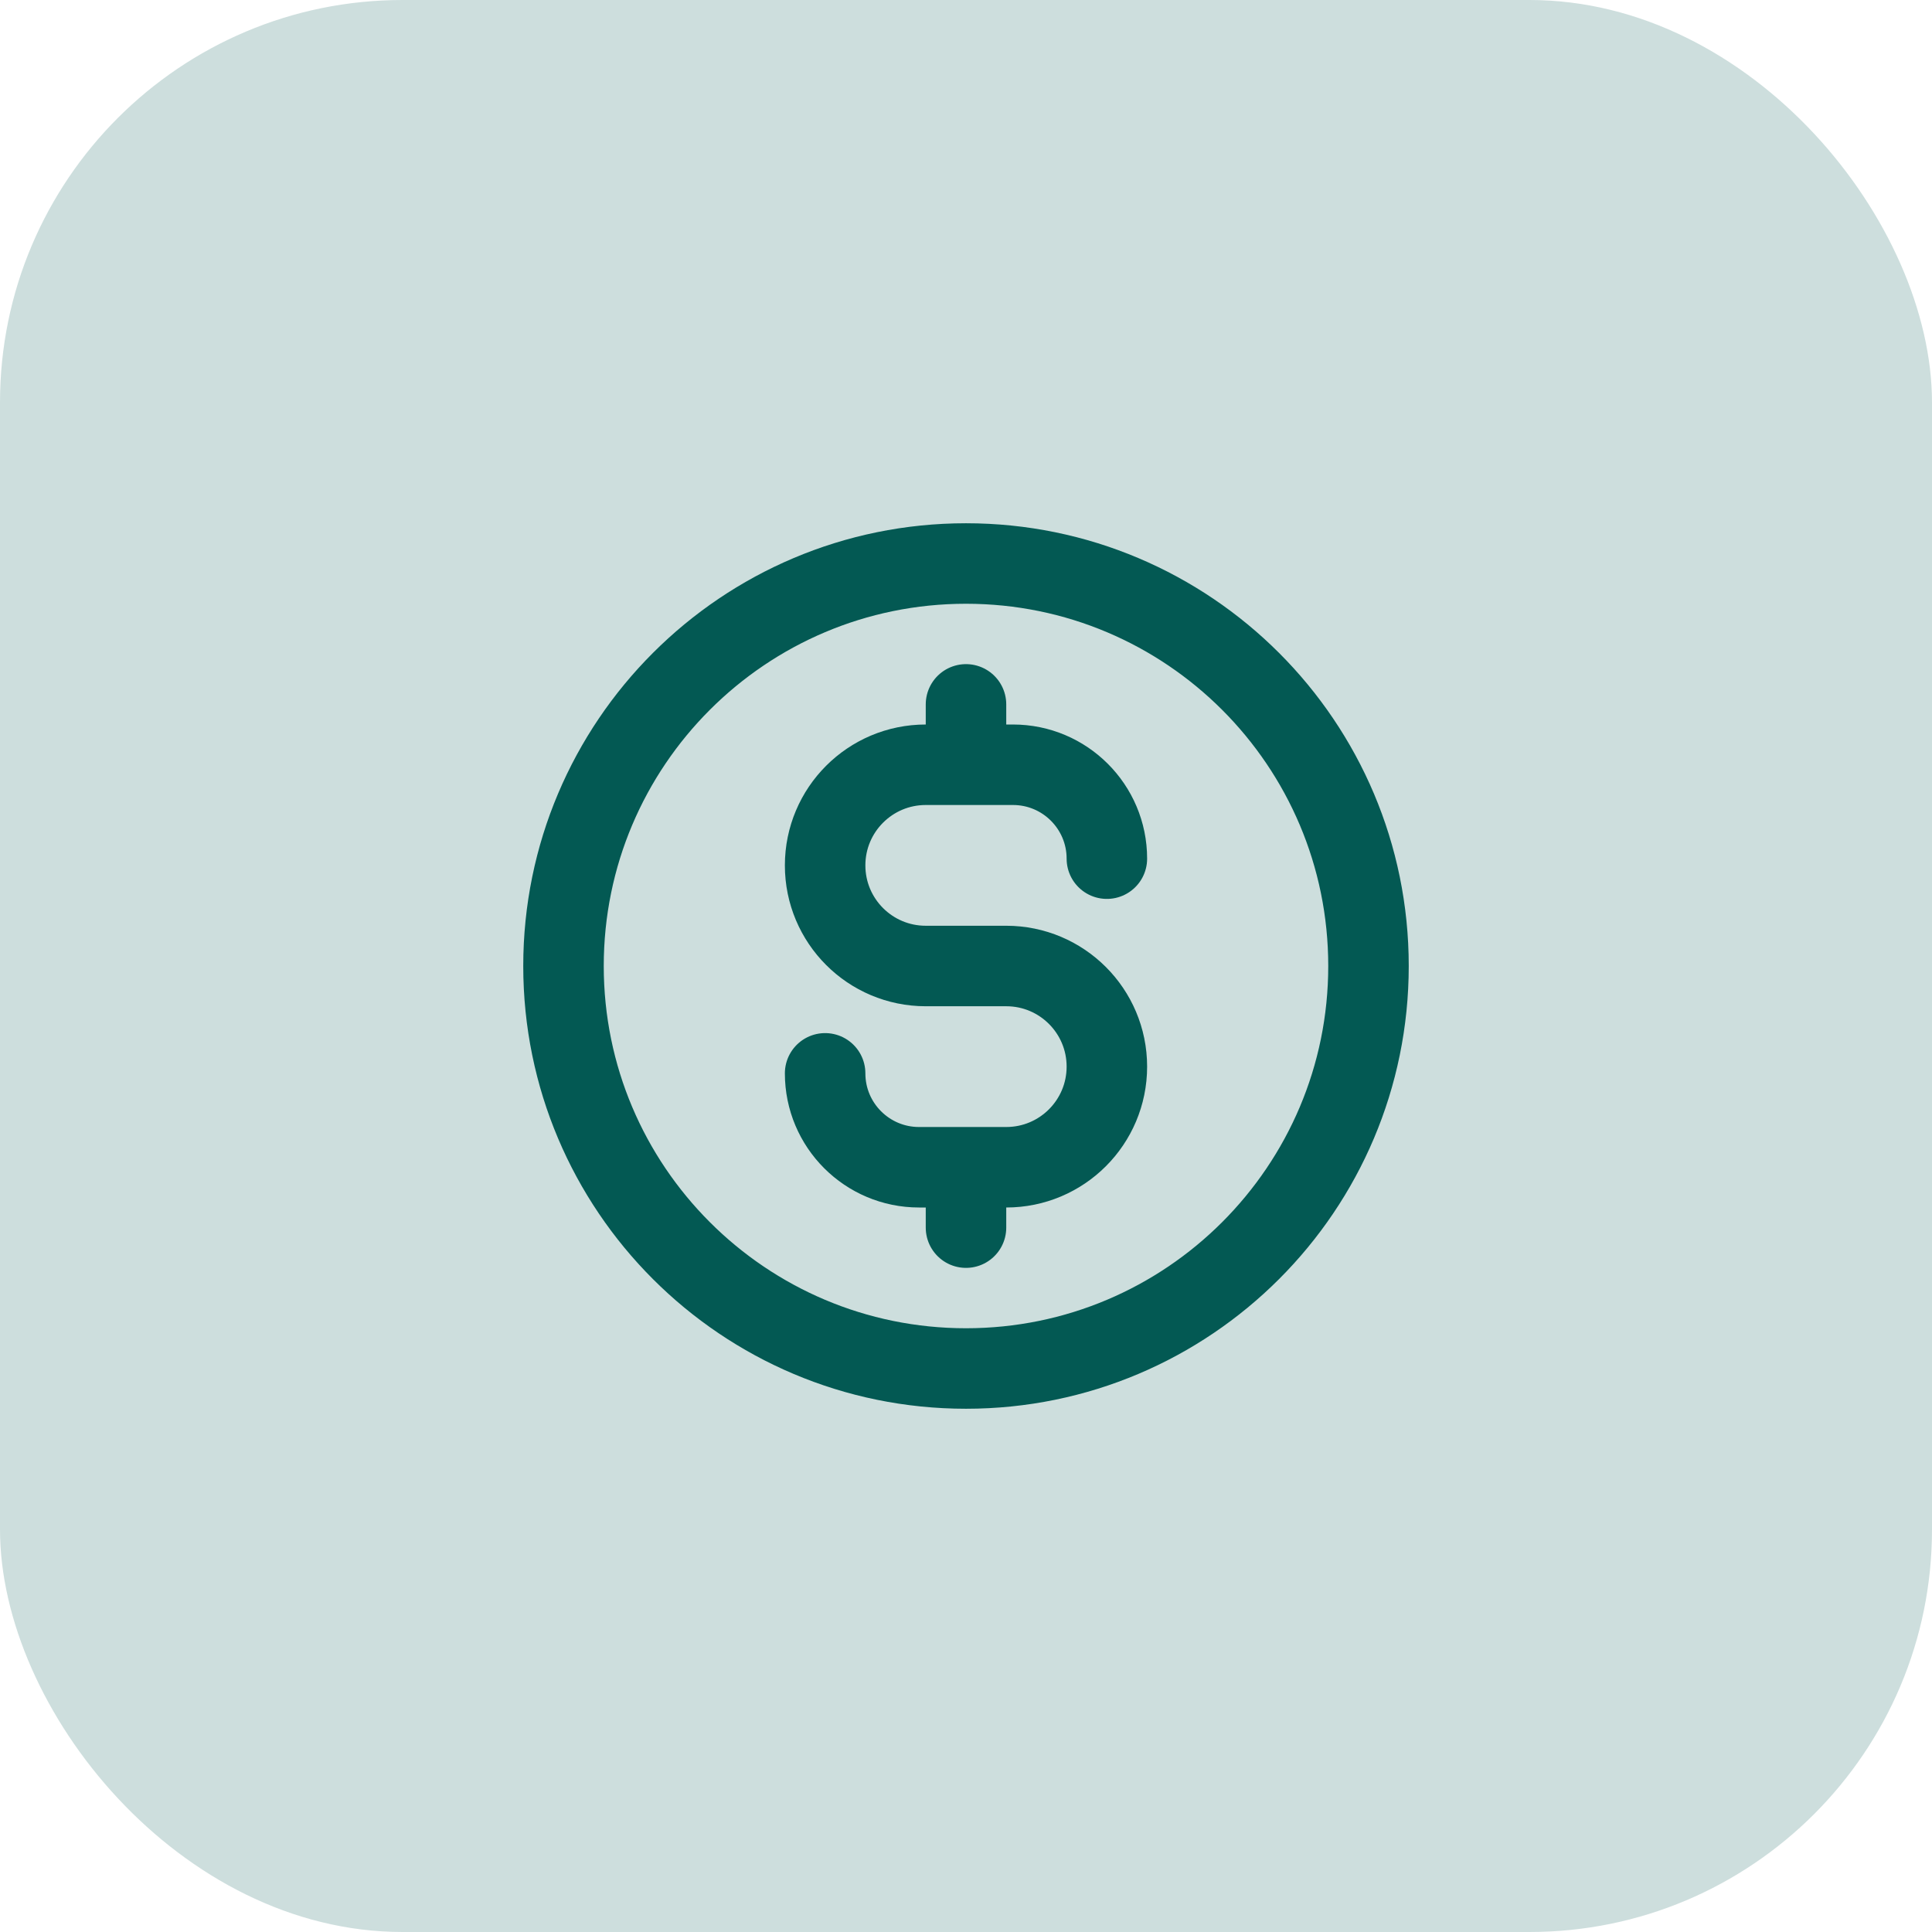
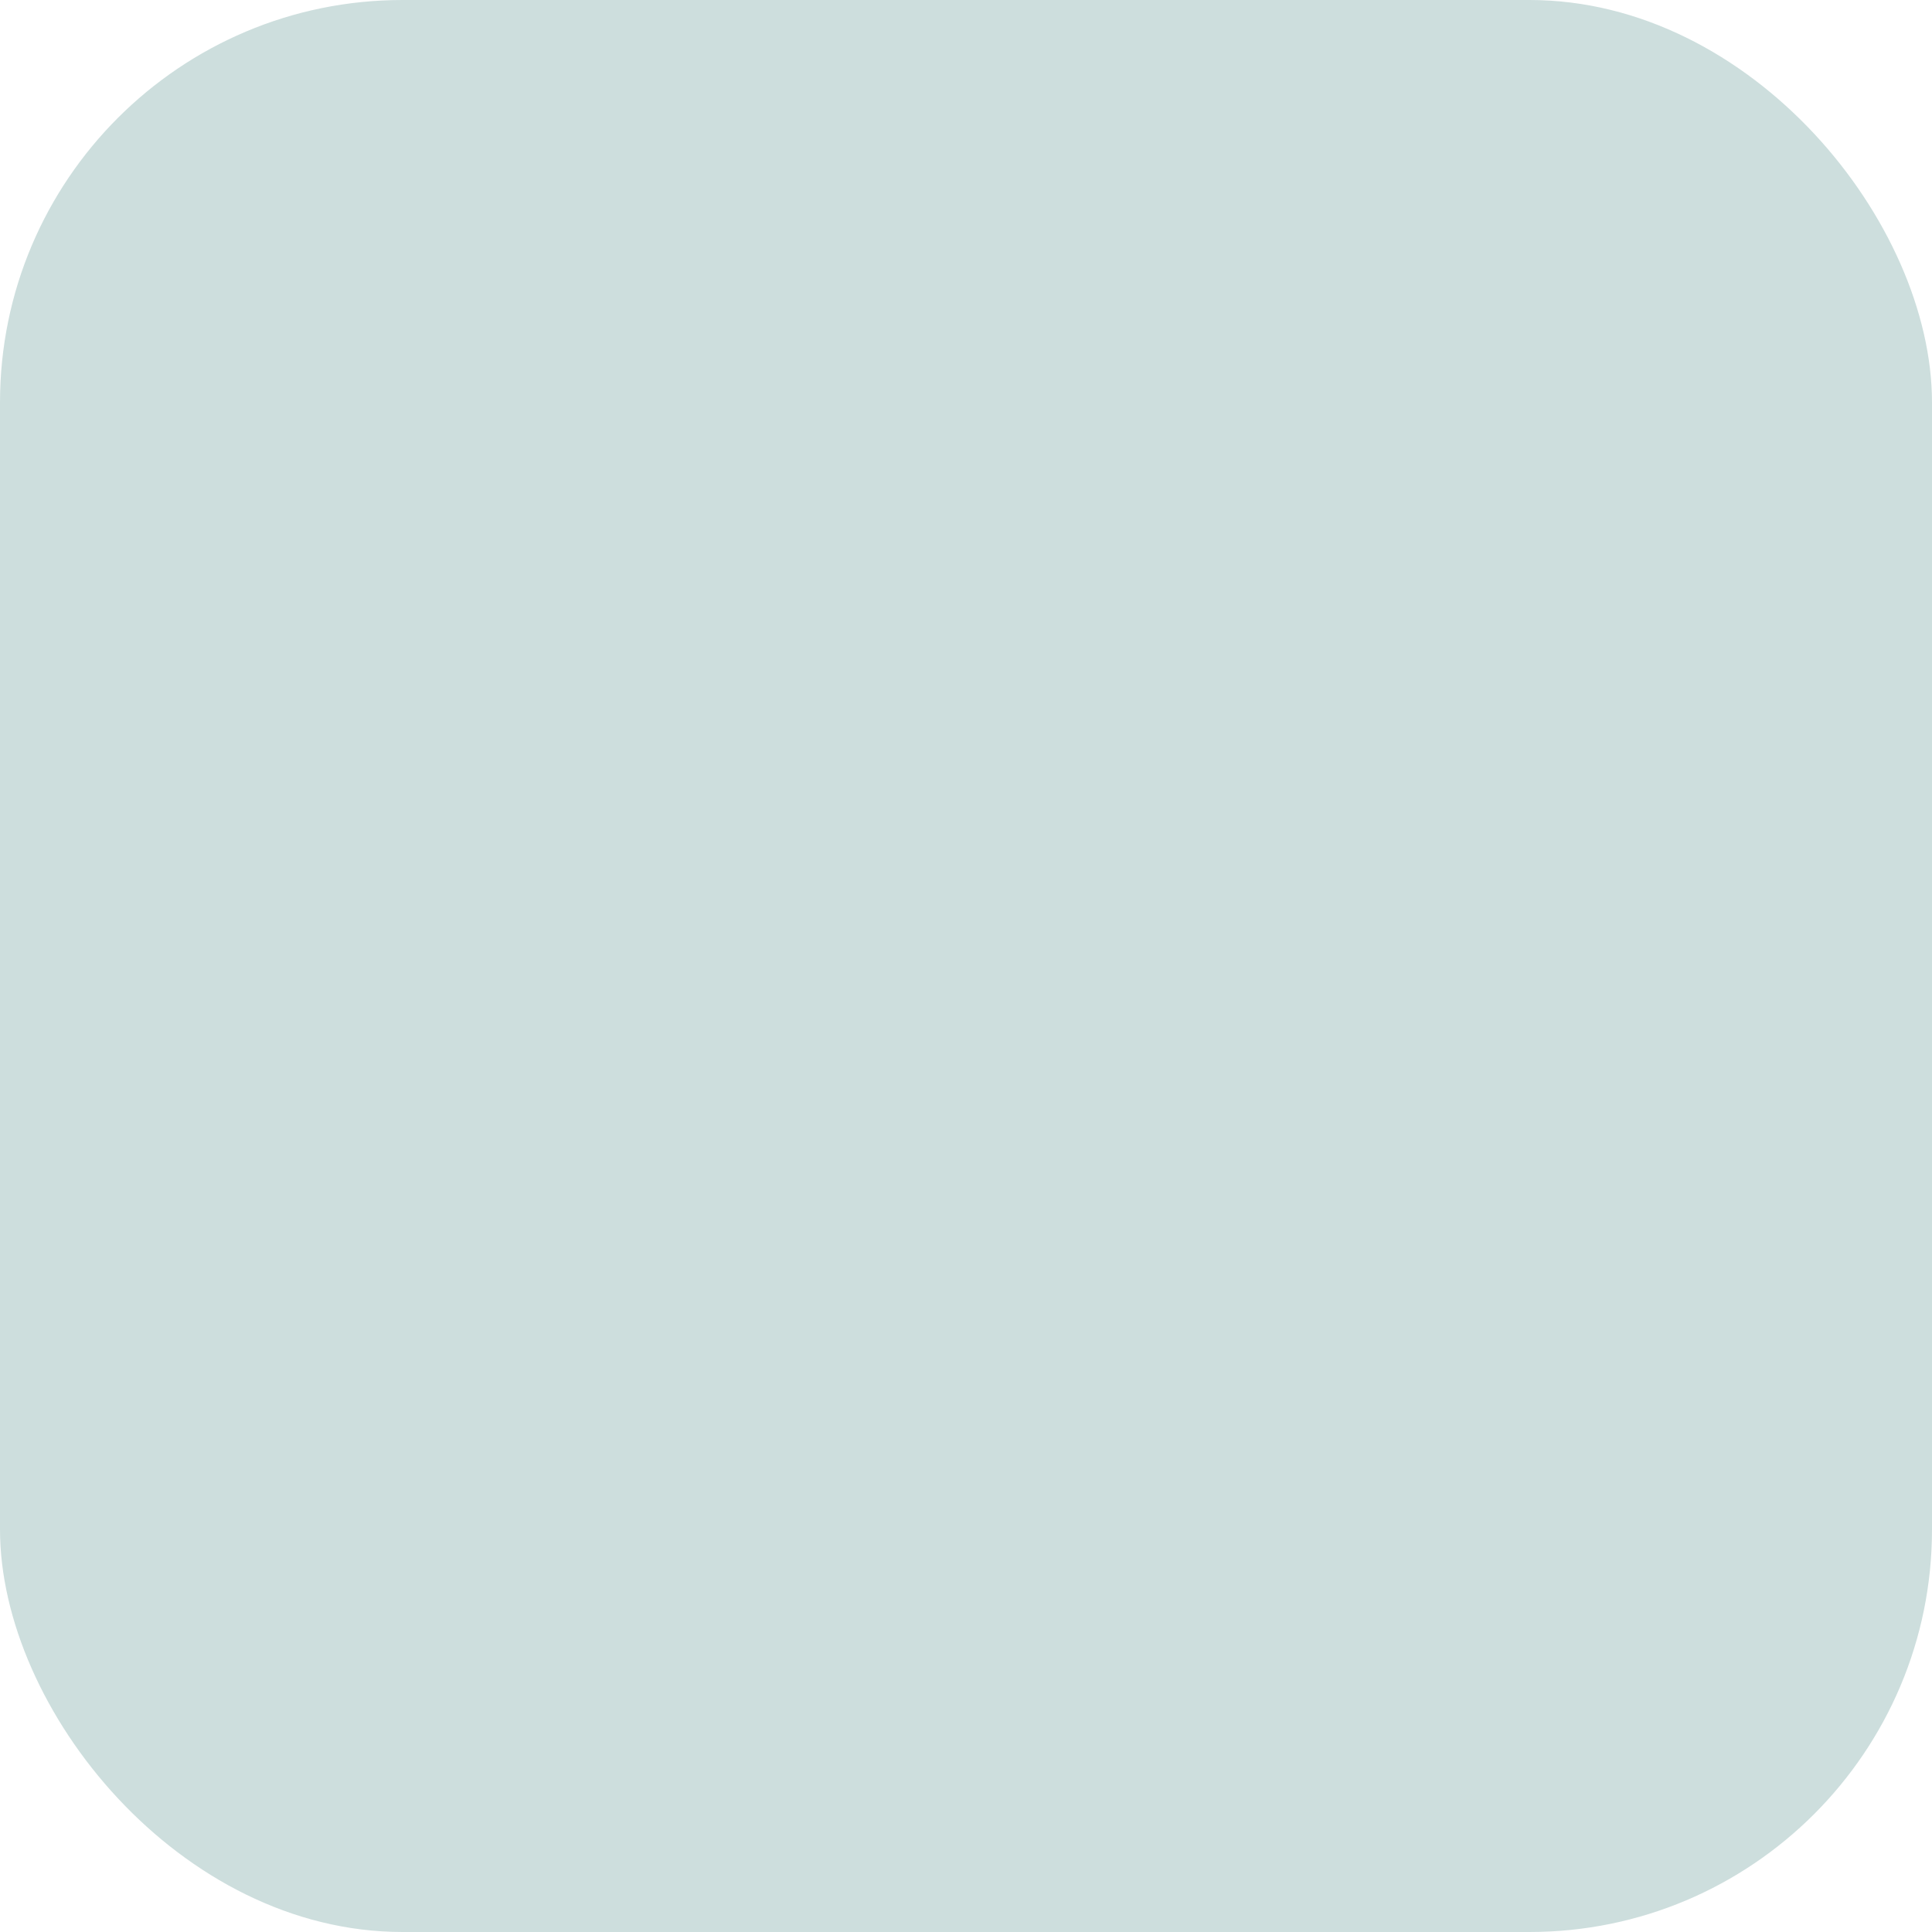
<svg xmlns="http://www.w3.org/2000/svg" fill="none" height="48" viewBox="0 0 48 48" width="48">
  <rect fill="#cddedd" height="48" rx="10" width="48" />
-   <path d="m20.5 26.667c0 1.289 1.045 2.333 2.333 2.333h2.167c1.381 0 2.5-1.119 2.5-2.5s-1.119-2.5-2.5-2.5h-2c-1.381 0-2.5-1.119-2.5-2.5s1.119-2.5 2.5-2.5h2.167c1.289 0 2.333 1.045 2.333 2.333m-3.5-3.833v1.5m0 10v1.5m10-6.5c0 5.523-4.477 10-10 10s-10-4.477-10-10 4.477-10 10-10 10 4.477 10 10z" stroke="#035953" stroke-linecap="round" stroke-linejoin="round" stroke-width="2" />
</svg>